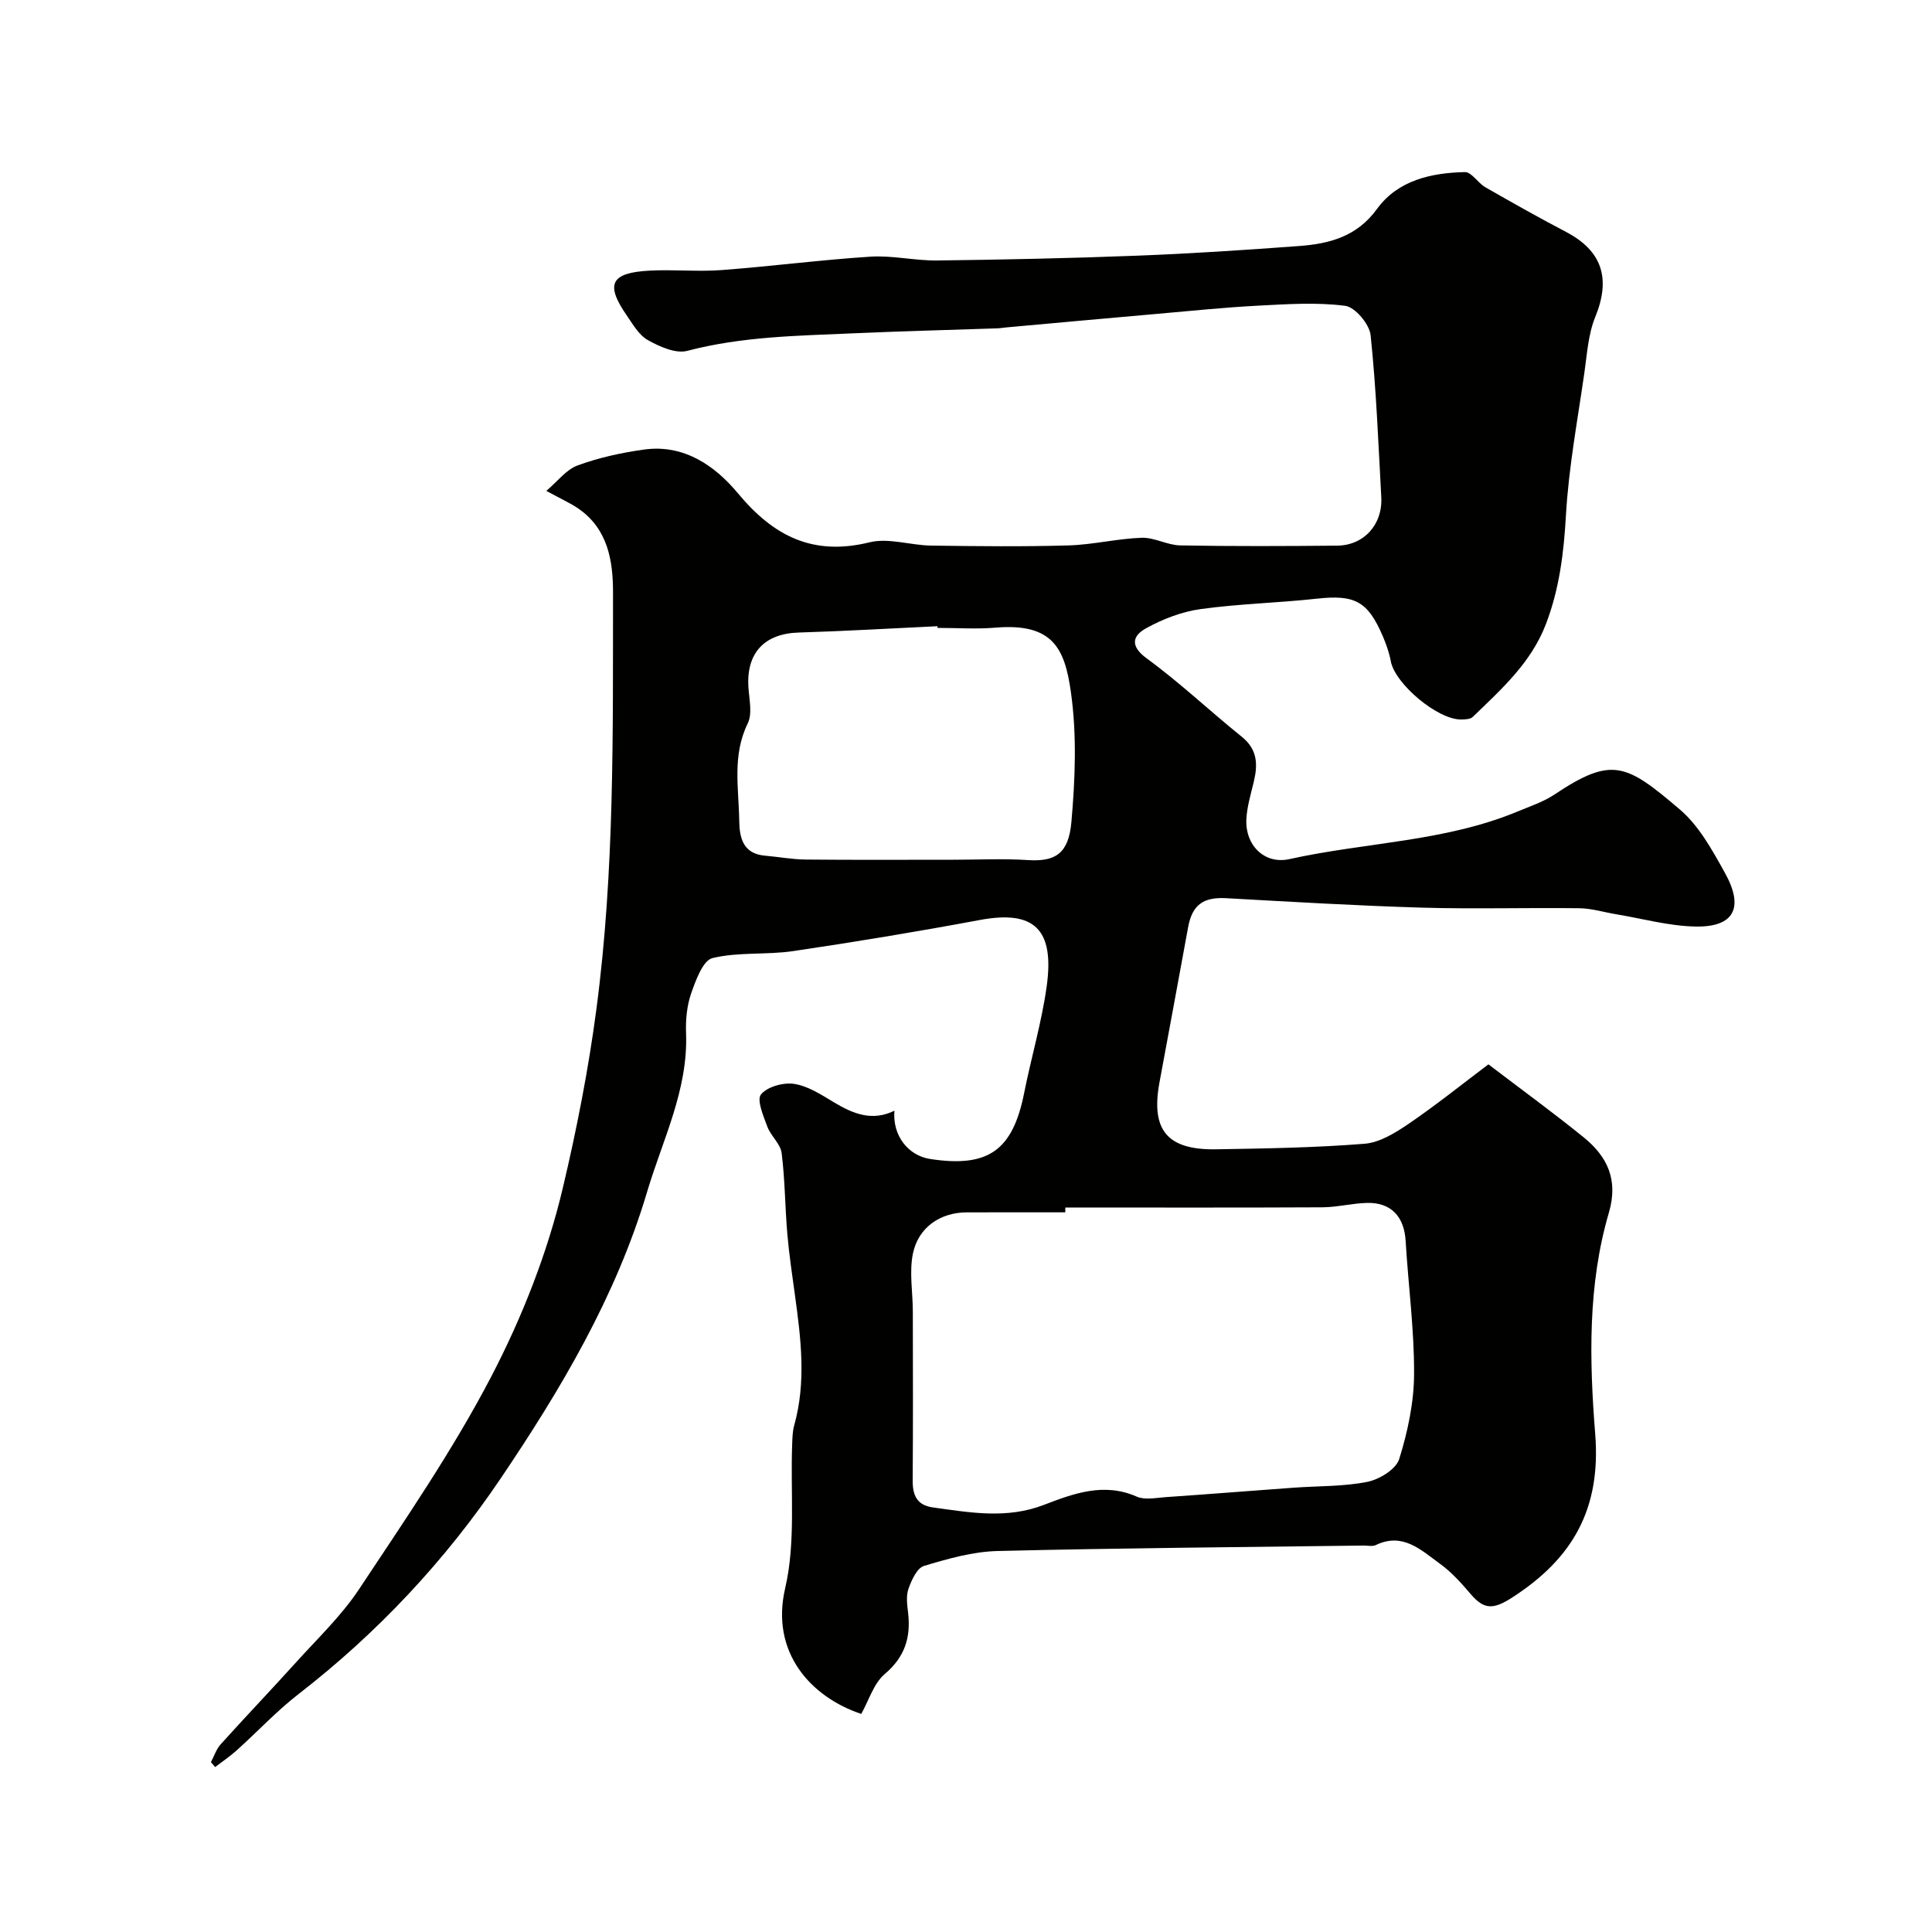
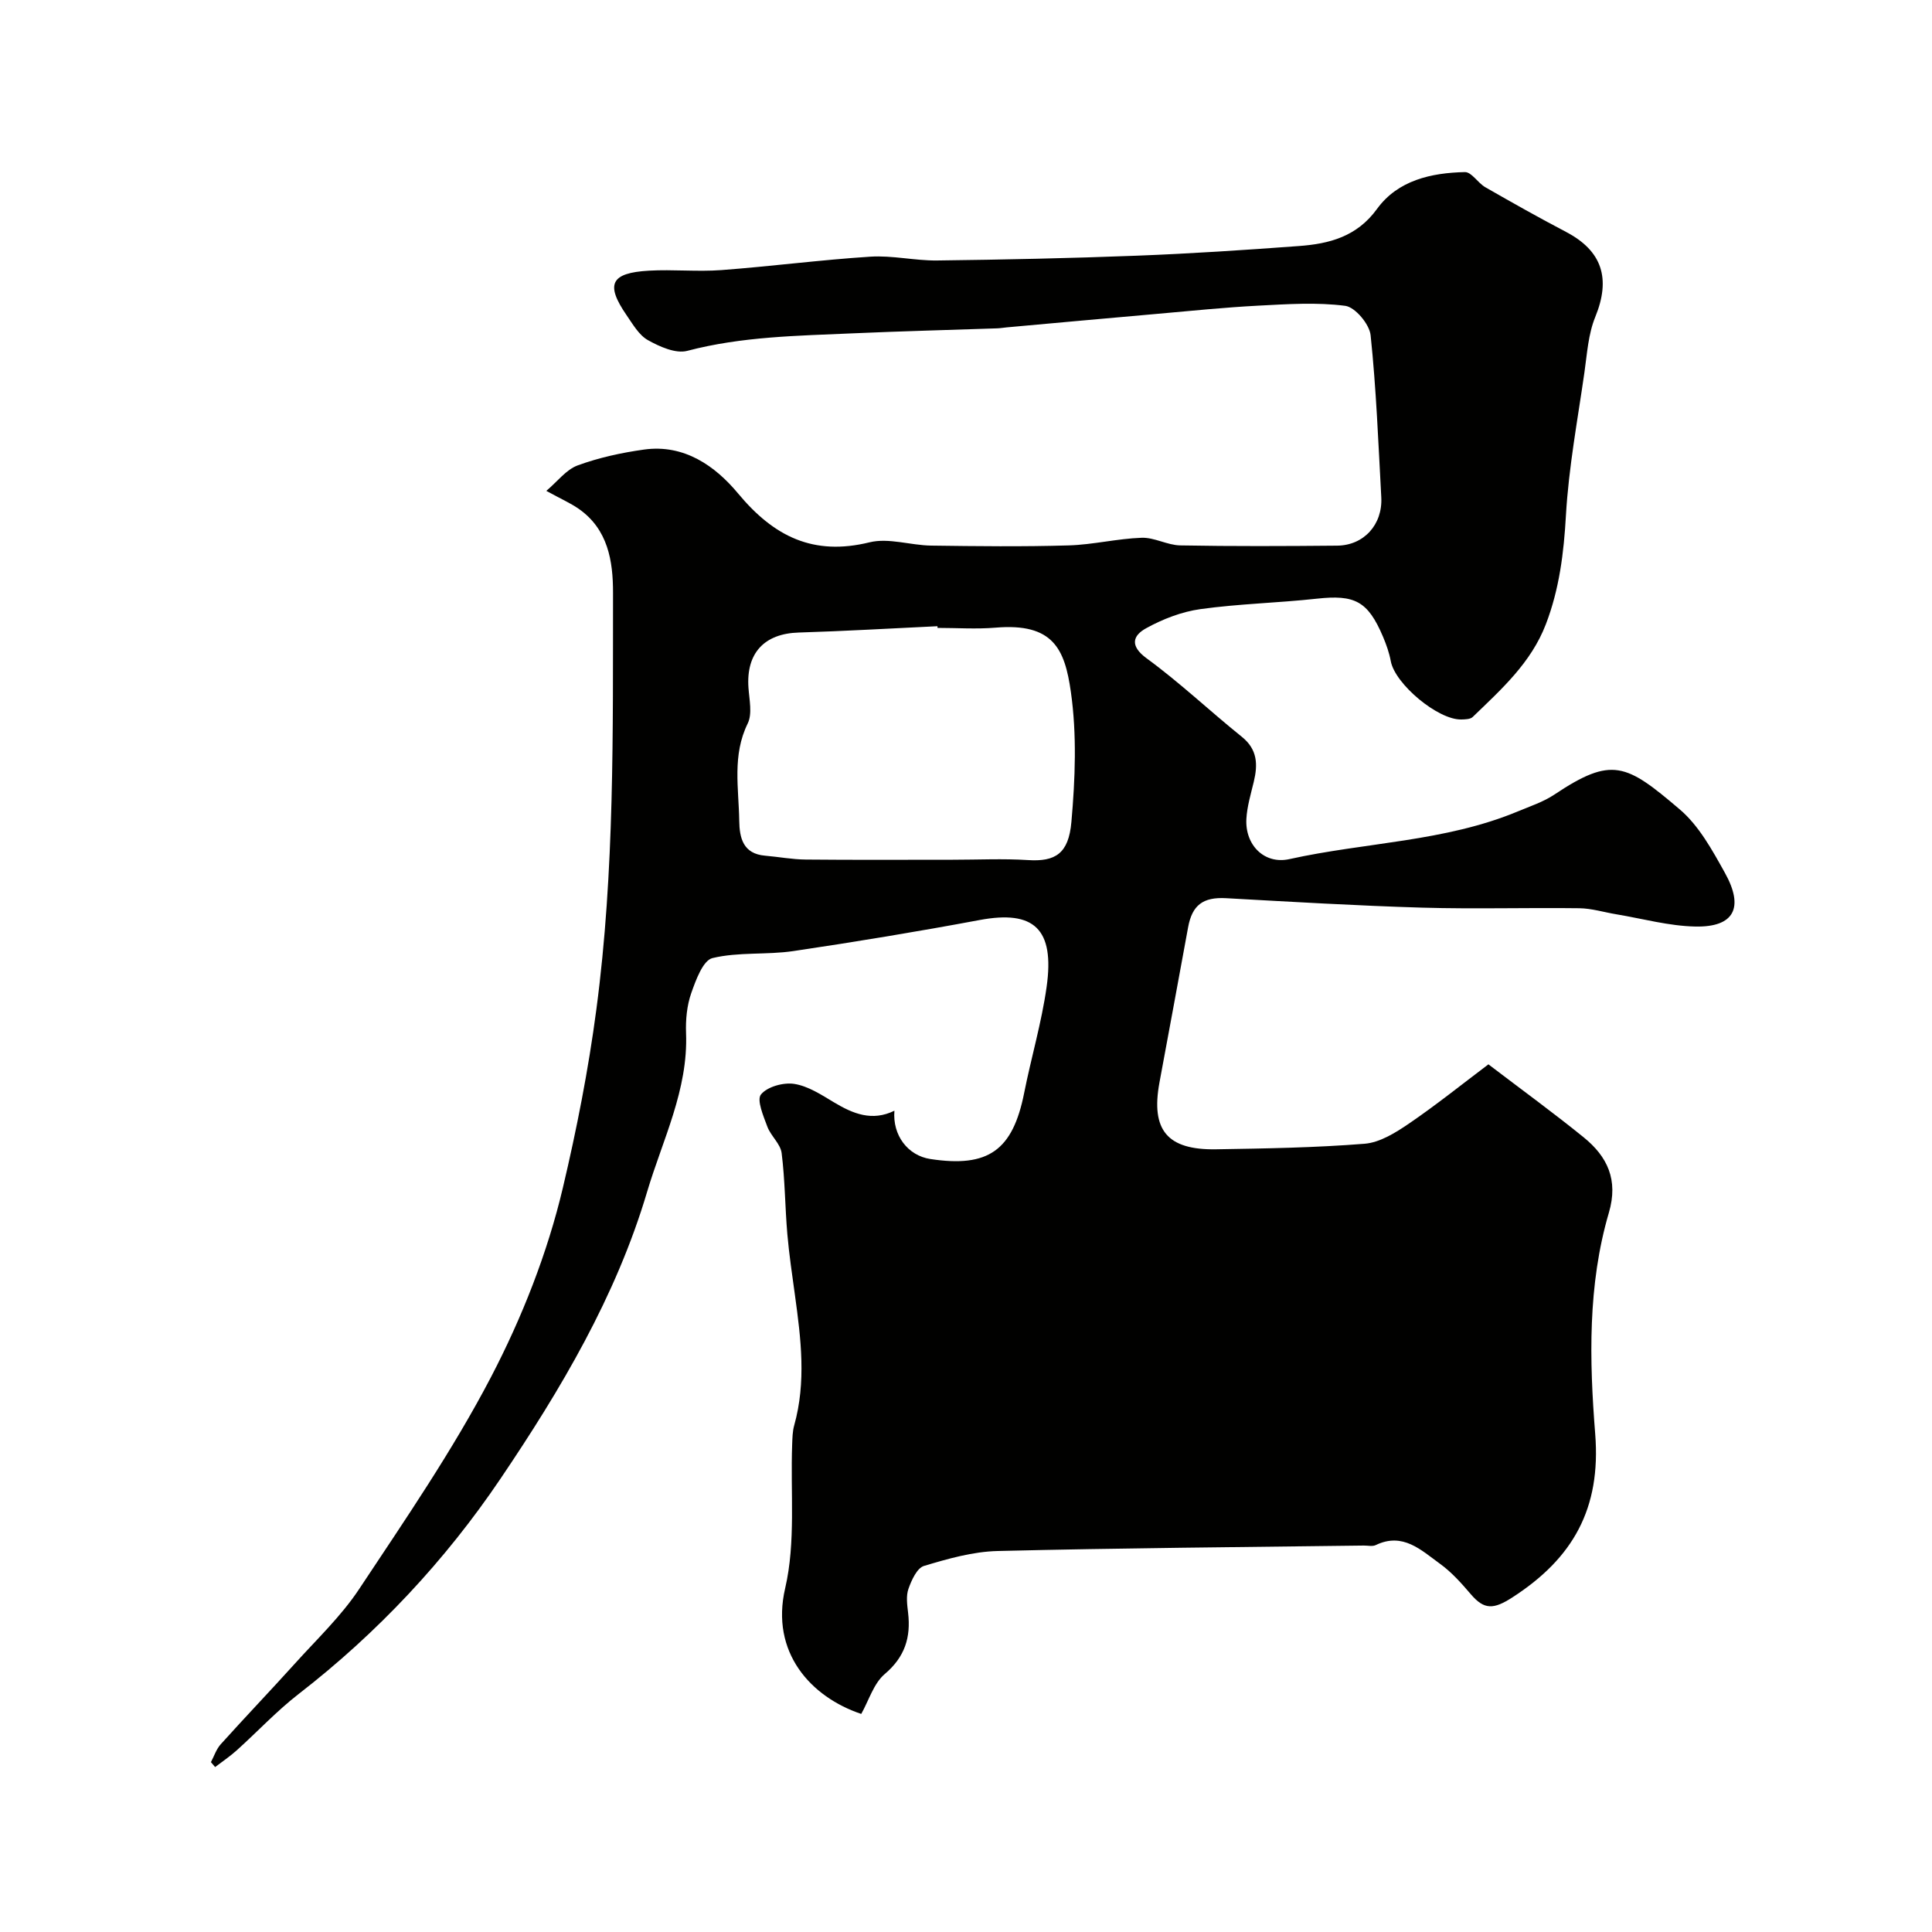
<svg xmlns="http://www.w3.org/2000/svg" enable-background="new 0 0 400 400" viewBox="0 0 400 400">
-   <path d="m43.67 364.83c.66-1.24 1.11-2.68 2.03-3.7 5.04-5.6 10.25-11.05 15.3-16.64 4.56-5.07 9.61-9.84 13.35-15.48 9.53-14.38 19.36-28.68 27.32-43.93 6.42-12.32 11.67-25.65 14.86-39.14 2.86-12.09 5.29-24.44 6.94-36.95 3.81-28.74 3.4-57.47 3.45-86.25.01-6.57-1.03-13.18-7.14-17.42-1.71-1.18-3.65-2.03-6.67-3.69 2.29-1.93 4.1-4.39 6.48-5.27 4.39-1.61 9.08-2.63 13.73-3.28 8.33-1.17 14.77 3.4 19.52 9.12 7.39 8.88 15.55 12.94 27.19 10.08 3.95-.97 8.48.62 12.75.68 9.5.13 19 .24 28.49-.04 5.05-.15 10.06-1.41 15.1-1.58 2.64-.09 5.31 1.53 7.98 1.58 10.83.2 21.66.15 32.5.05 5.53-.05 9.43-4.37 9.13-10.01-.61-11.2-1.04-22.42-2.21-33.56-.24-2.28-3.2-5.81-5.25-6.08-5.9-.77-11.99-.35-17.98-.04-7.07.37-14.13 1.1-21.19 1.72-10.31.9-20.62 1.85-30.93 2.78-.66.06-1.31.18-1.97.2-9.93.34-19.87.59-29.8 1.03-11.51.51-23.04.65-34.36 3.63-2.39.63-5.71-.86-8.13-2.21-1.87-1.04-3.14-3.3-4.44-5.18-4.41-6.41-3.29-8.75 4.62-9.21 4.98-.29 10.02.25 14.99-.12 10.31-.77 20.57-2.12 30.88-2.78 4.56-.29 9.2.84 13.79.79 13.77-.17 27.54-.46 41.3-.99 11.21-.43 22.42-1.17 33.61-2 6.3-.46 12.01-1.93 16.19-7.69 4.31-5.93 11.22-7.47 18.19-7.62 1.38-.03 2.69 2.25 4.22 3.13 5.52 3.16 11.06 6.29 16.69 9.24 7.54 3.94 9.33 9.68 6.08 17.63-1.45 3.54-1.69 7.6-2.24 11.46-1.41 9.85-3.26 19.69-3.83 29.6-.44 7.79-1.36 15.27-4.16 22.56-3.07 8-9.24 13.49-15.15 19.2-.49.47-1.54.49-2.33.51-4.83.13-13.74-7.34-14.62-12.06-.32-1.74-.93-3.46-1.62-5.09-3.14-7.38-5.84-8.72-13.7-7.86-8.01.88-16.11 1.05-24.08 2.16-3.89.54-7.82 2.06-11.27 3.97-2.7 1.49-3.47 3.6.13 6.23 6.86 5.01 13.06 10.9 19.69 16.23 3.27 2.63 3.34 5.74 2.48 9.33-.61 2.53-1.38 5.08-1.53 7.65-.31 5.43 3.71 9.5 8.91 8.35 15.73-3.49 32.17-3.58 47.3-9.88 2.56-1.07 5.27-1.96 7.54-3.47 11.96-7.99 14.86-6.41 25.99 3.07 3.96 3.37 6.71 8.41 9.31 13.08 4.07 7.28 1.92 11.32-6.09 11.16-5.46-.11-10.89-1.62-16.33-2.53-2.57-.42-5.13-1.23-7.7-1.26-10.83-.14-21.67.19-32.49-.12-13.56-.4-27.11-1.21-40.65-1.96-4.75-.26-7.02 1.41-7.86 6.05-1.94 10.72-3.96 21.41-5.93 32.13-1.8 9.83 1.6 13.97 11.7 13.81 10.27-.17 20.56-.33 30.79-1.15 3.17-.26 6.42-2.3 9.18-4.18 5.64-3.85 10.98-8.14 16.44-12.26 7.05 5.37 13.51 10.07 19.71 15.1 4.92 3.99 7.23 8.8 5.23 15.62-4.4 14.98-4.04 30.56-2.83 45.81 1.22 15.44-4.59 25.73-17.14 33.83-3.9 2.52-5.84 2.6-8.61-.65-1.94-2.27-3.99-4.58-6.39-6.31-3.89-2.81-7.68-6.58-13.29-3.87-.68.33-1.65.09-2.48.1-25.27.33-50.54.51-75.8 1.13-5.13.12-10.3 1.6-15.26 3.09-1.44.43-2.58 2.94-3.21 4.73-.53 1.48-.27 3.31-.08 4.96.6 5.1-.66 9.15-4.83 12.69-2.3 1.95-3.29 5.46-4.87 8.26-10.45-3.5-18.84-12.75-15.75-26.02 2.22-9.53 1.07-19.84 1.45-29.8.05-1.31.07-2.67.42-3.92 2.51-8.97 1.4-17.94.16-26.93-.58-4.22-1.21-8.43-1.58-12.67-.48-5.59-.48-11.23-1.18-16.78-.24-1.91-2.24-3.54-2.96-5.47-.81-2.19-2.24-5.51-1.32-6.66 1.29-1.61 4.66-2.54 6.89-2.19 2.88.45 5.63 2.26 8.23 3.82 3.95 2.37 7.9 3.99 12.51 1.73-.43 5.09 2.78 9.29 7.43 10 12.01 1.84 17.07-1.79 19.43-13.67 1.46-7.34 3.61-14.57 4.65-21.96 1.7-12.04-2.62-15.95-13.86-13.85-12.81 2.39-25.68 4.52-38.58 6.43-5.54.82-11.36.15-16.74 1.45-1.97.48-3.45 4.57-4.4 7.27-.9 2.57-1.17 5.5-1.07 8.25.46 11.77-4.86 22.09-8.07 32.9-6.42 21.63-17.89 40.93-30.34 59.36-11.42 16.92-25.45 31.92-41.77 44.56-4.56 3.53-8.54 7.81-12.84 11.68-1.4 1.26-2.98 2.32-4.48 3.47-.26-.32-.57-.67-.87-1.02zm176.89-114.83v1c-6.82 0-13.65-.02-20.47.01-5.36.02-9.95 3.06-11.08 8.53-.79 3.84-.02 8-.02 12.01.02 11.65.06 23.3-.03 34.96-.02 3.09.88 5.13 4.2 5.59 7.67 1.05 15.22 2.44 22.94-.52 6.1-2.34 12.43-4.73 19.25-1.72 1.68.74 3.95.25 5.94.11 8.86-.61 17.71-1.32 26.57-1.96 5.09-.37 10.28-.22 15.24-1.21 2.49-.5 5.93-2.6 6.59-4.72 1.77-5.67 3.06-11.73 3.08-17.64.04-9.18-1.2-18.36-1.75-27.55-.3-4.98-3-7.95-7.95-7.84-3.1.07-6.19.89-9.29.91-17.73.09-35.48.04-53.22.04zm-26.45-120c-.01-.12-.01-.23-.02-.35-9.57.45-19.15 1.02-28.72 1.31-7.12.21-10.91 4.25-10.41 11.41.17 2.48.83 5.39-.15 7.41-3.24 6.59-1.86 13.38-1.76 20.13.05 3.59.8 6.86 5.35 7.25 2.82.24 5.62.78 8.44.8 10.14.1 20.29.04 30.44.04 5.19 0 10.39-.26 15.56.07 5.65.36 8.4-1.32 8.98-7.87.79-8.94 1.15-18.13-.11-26.96-1.26-8.87-3.65-14.3-15.6-13.29-3.99.33-8.01.05-12 .05z" fill="#010100" />
+   <path d="m43.67 364.83c.66-1.24 1.11-2.68 2.03-3.7 5.04-5.6 10.25-11.05 15.3-16.64 4.56-5.07 9.61-9.84 13.35-15.48 9.53-14.38 19.36-28.68 27.32-43.93 6.42-12.32 11.67-25.65 14.86-39.14 2.86-12.09 5.29-24.44 6.94-36.95 3.81-28.74 3.4-57.47 3.45-86.25.01-6.57-1.03-13.18-7.14-17.42-1.71-1.18-3.65-2.03-6.67-3.69 2.29-1.93 4.1-4.39 6.48-5.27 4.39-1.61 9.08-2.63 13.73-3.28 8.33-1.17 14.77 3.4 19.52 9.12 7.39 8.88 15.55 12.94 27.19 10.08 3.95-.97 8.48.62 12.75.68 9.5.13 19 .24 28.49-.04 5.05-.15 10.06-1.41 15.1-1.58 2.64-.09 5.31 1.53 7.98 1.58 10.83.2 21.66.15 32.5.05 5.53-.05 9.43-4.37 9.13-10.01-.61-11.2-1.04-22.42-2.21-33.56-.24-2.28-3.2-5.81-5.25-6.08-5.9-.77-11.99-.35-17.98-.04-7.07.37-14.13 1.1-21.19 1.72-10.31.9-20.62 1.85-30.93 2.78-.66.06-1.31.18-1.97.2-9.93.34-19.87.59-29.8 1.03-11.51.51-23.04.65-34.36 3.63-2.39.63-5.71-.86-8.13-2.21-1.87-1.04-3.14-3.3-4.44-5.18-4.41-6.41-3.29-8.75 4.62-9.21 4.98-.29 10.02.25 14.99-.12 10.31-.77 20.57-2.12 30.88-2.78 4.56-.29 9.2.84 13.79.79 13.77-.17 27.54-.46 41.3-.99 11.21-.43 22.42-1.17 33.61-2 6.3-.46 12.01-1.93 16.19-7.69 4.31-5.93 11.22-7.47 18.19-7.62 1.38-.03 2.69 2.25 4.22 3.13 5.52 3.16 11.06 6.29 16.69 9.24 7.54 3.94 9.33 9.68 6.08 17.63-1.45 3.54-1.69 7.6-2.24 11.46-1.41 9.85-3.26 19.69-3.83 29.6-.44 7.79-1.36 15.27-4.16 22.56-3.07 8-9.24 13.49-15.15 19.2-.49.47-1.54.49-2.33.51-4.83.13-13.74-7.34-14.62-12.06-.32-1.74-.93-3.46-1.62-5.09-3.14-7.38-5.84-8.72-13.7-7.86-8.01.88-16.11 1.05-24.08 2.16-3.89.54-7.82 2.06-11.27 3.97-2.7 1.49-3.47 3.6.13 6.23 6.86 5.01 13.06 10.9 19.69 16.23 3.27 2.63 3.34 5.74 2.48 9.33-.61 2.53-1.38 5.08-1.53 7.65-.31 5.43 3.71 9.5 8.91 8.35 15.73-3.49 32.17-3.58 47.3-9.88 2.56-1.07 5.27-1.96 7.54-3.47 11.96-7.99 14.86-6.41 25.99 3.07 3.96 3.37 6.71 8.41 9.31 13.08 4.07 7.28 1.92 11.32-6.09 11.16-5.46-.11-10.89-1.62-16.33-2.53-2.57-.42-5.13-1.23-7.7-1.26-10.83-.14-21.67.19-32.49-.12-13.56-.4-27.11-1.21-40.65-1.96-4.75-.26-7.02 1.41-7.86 6.05-1.94 10.72-3.96 21.41-5.93 32.13-1.8 9.83 1.6 13.97 11.7 13.81 10.27-.17 20.56-.33 30.79-1.15 3.17-.26 6.42-2.3 9.18-4.18 5.64-3.85 10.98-8.14 16.44-12.26 7.05 5.37 13.51 10.07 19.71 15.1 4.92 3.99 7.23 8.8 5.23 15.62-4.4 14.98-4.04 30.56-2.83 45.81 1.22 15.44-4.59 25.73-17.14 33.83-3.9 2.52-5.84 2.6-8.61-.65-1.94-2.27-3.99-4.58-6.39-6.31-3.89-2.81-7.68-6.58-13.29-3.87-.68.33-1.65.09-2.48.1-25.27.33-50.54.51-75.8 1.13-5.13.12-10.3 1.6-15.26 3.09-1.44.43-2.58 2.94-3.21 4.73-.53 1.48-.27 3.31-.08 4.96.6 5.1-.66 9.15-4.83 12.69-2.3 1.95-3.29 5.46-4.87 8.26-10.45-3.5-18.84-12.75-15.75-26.02 2.22-9.53 1.07-19.84 1.45-29.8.05-1.31.07-2.67.42-3.92 2.51-8.97 1.4-17.94.16-26.93-.58-4.22-1.21-8.43-1.58-12.67-.48-5.59-.48-11.23-1.18-16.78-.24-1.91-2.24-3.54-2.96-5.47-.81-2.19-2.24-5.51-1.32-6.66 1.29-1.61 4.66-2.54 6.89-2.19 2.88.45 5.63 2.26 8.23 3.82 3.95 2.37 7.9 3.99 12.51 1.73-.43 5.09 2.78 9.29 7.43 10 12.01 1.84 17.07-1.79 19.43-13.67 1.46-7.34 3.61-14.57 4.65-21.96 1.7-12.04-2.62-15.95-13.86-13.85-12.81 2.39-25.68 4.52-38.58 6.43-5.54.82-11.36.15-16.74 1.45-1.97.48-3.45 4.57-4.4 7.27-.9 2.57-1.17 5.5-1.07 8.25.46 11.77-4.86 22.09-8.07 32.9-6.42 21.63-17.89 40.93-30.34 59.36-11.42 16.92-25.45 31.92-41.77 44.56-4.56 3.53-8.54 7.81-12.84 11.68-1.4 1.26-2.98 2.32-4.48 3.47-.26-.32-.57-.67-.87-1.02zm176.89-114.83v1zm-26.45-120c-.01-.12-.01-.23-.02-.35-9.57.45-19.15 1.02-28.72 1.31-7.12.21-10.91 4.25-10.41 11.41.17 2.48.83 5.39-.15 7.41-3.24 6.59-1.86 13.38-1.76 20.13.05 3.59.8 6.86 5.35 7.25 2.82.24 5.62.78 8.44.8 10.14.1 20.29.04 30.44.04 5.19 0 10.39-.26 15.56.07 5.65.36 8.4-1.32 8.98-7.87.79-8.94 1.15-18.13-.11-26.96-1.26-8.87-3.65-14.3-15.6-13.29-3.99.33-8.01.05-12 .05z" fill="#010100" />
</svg>